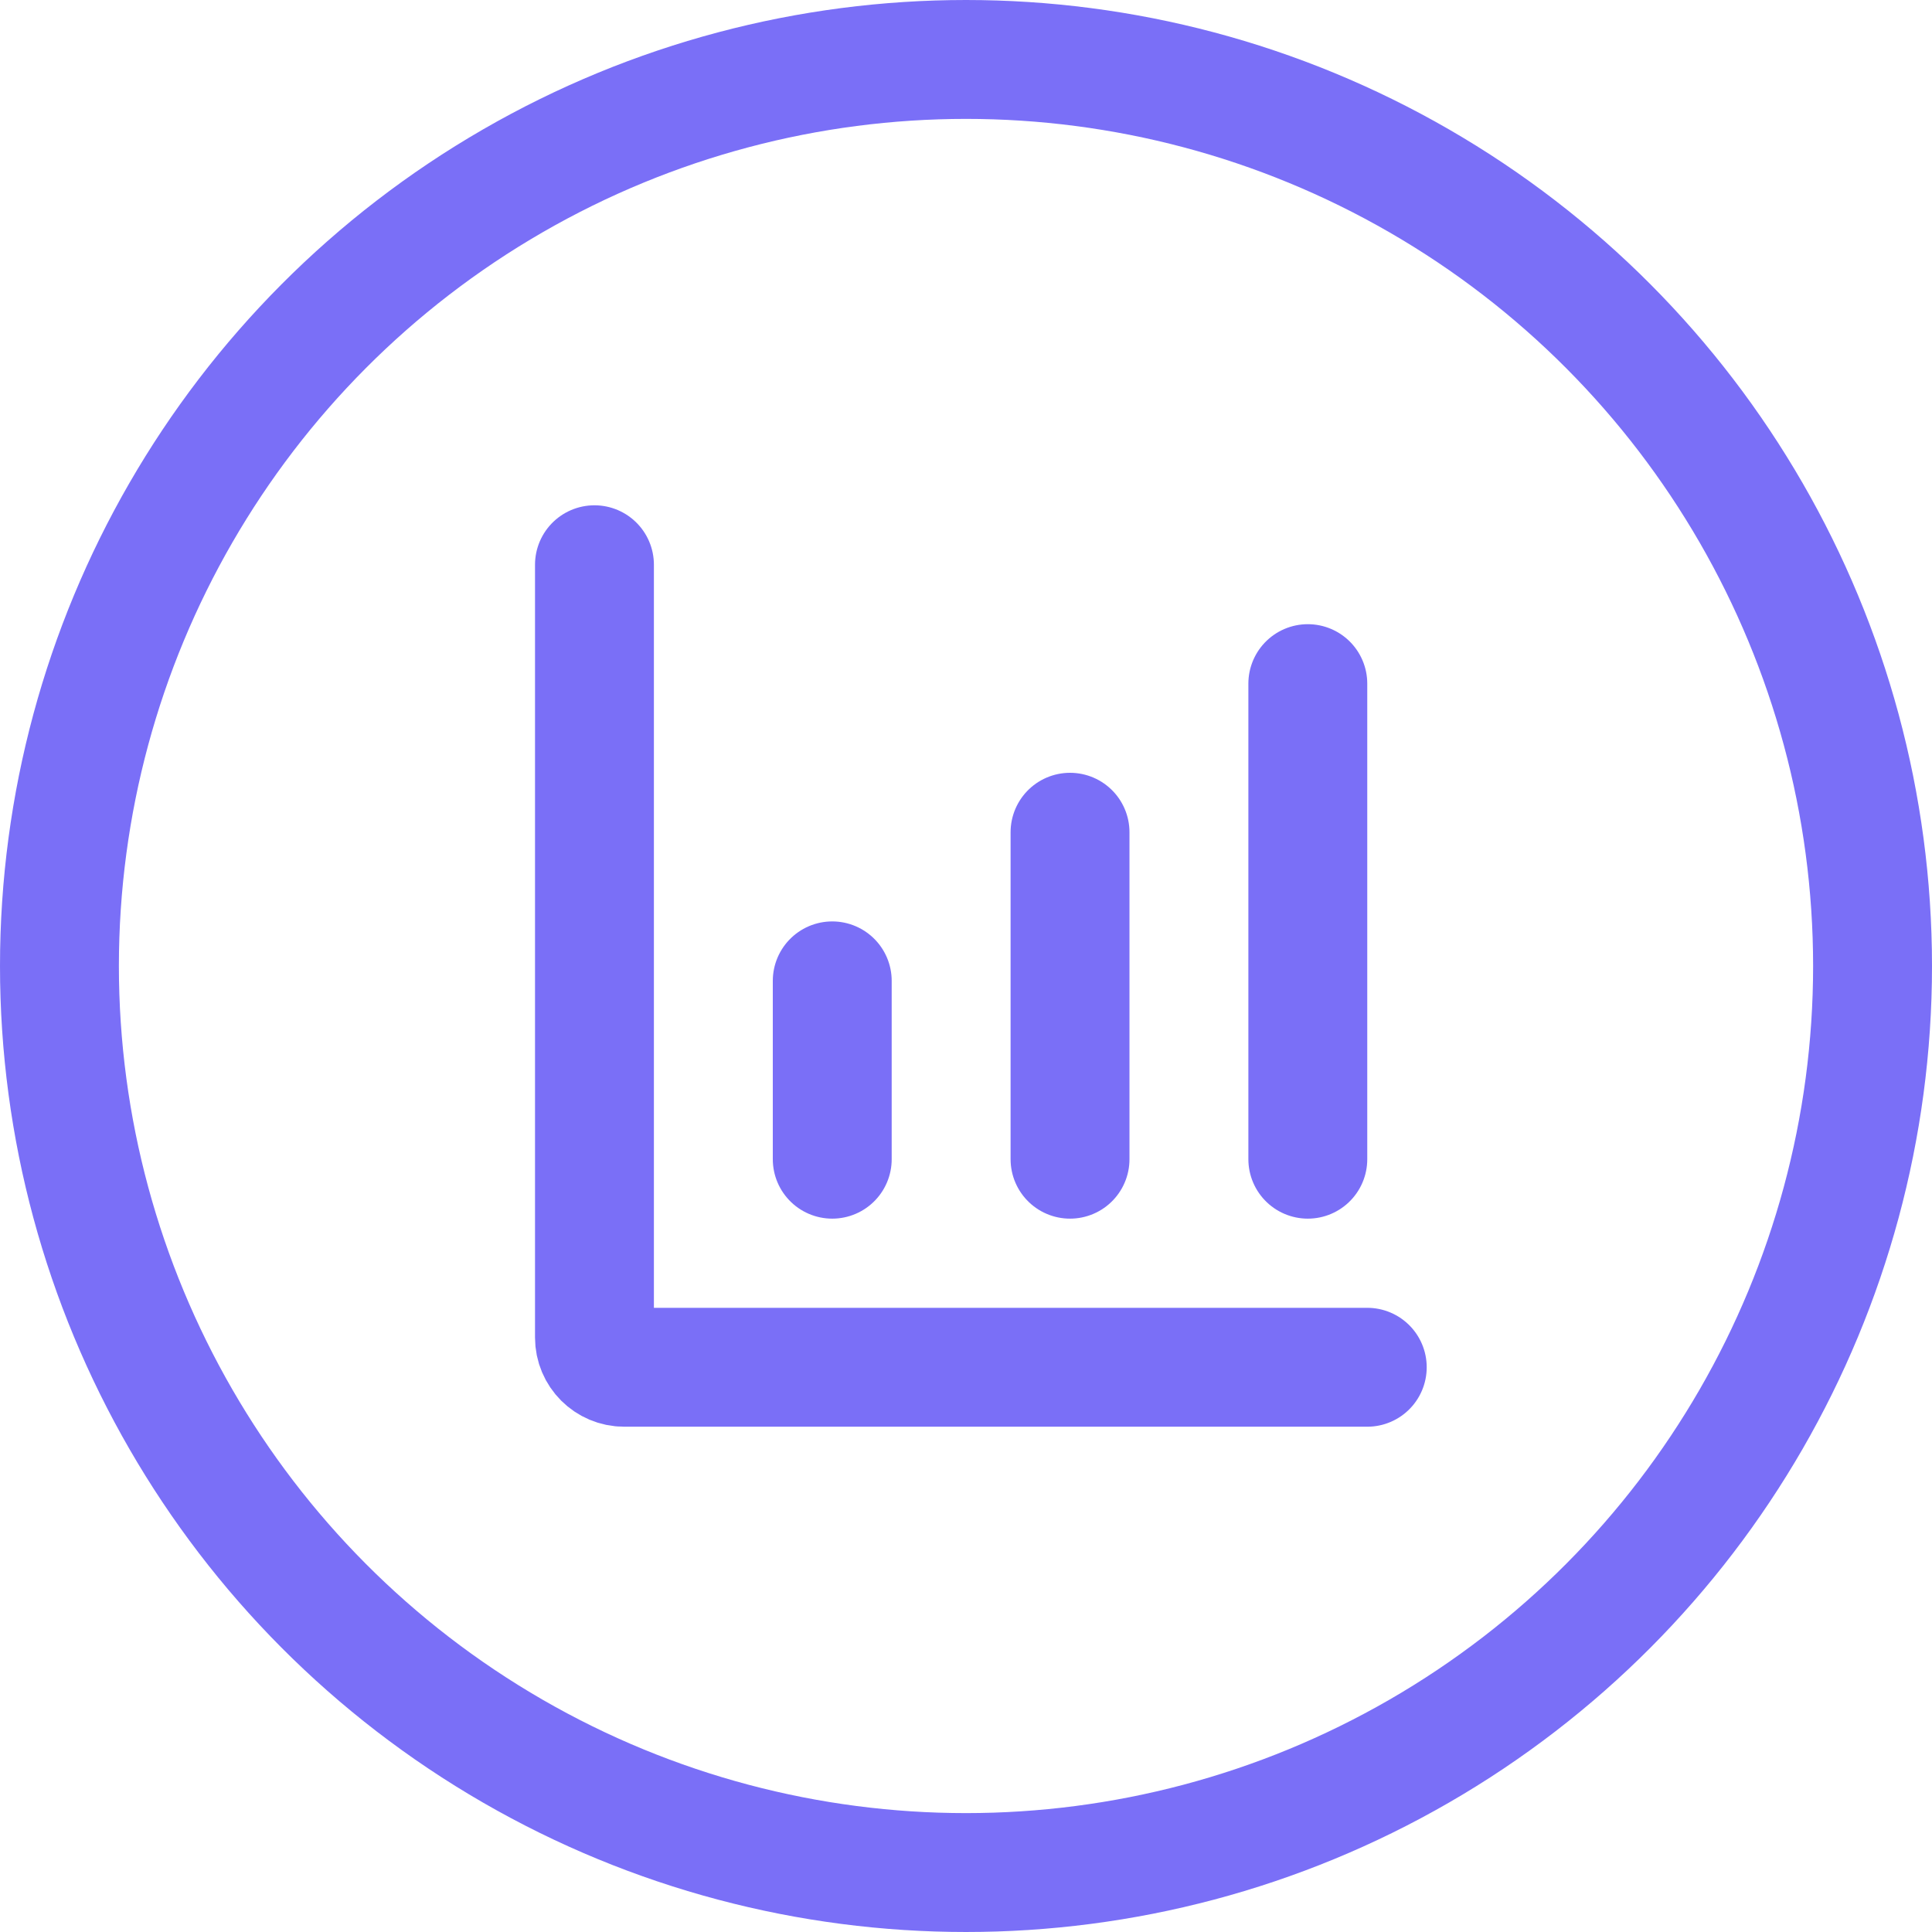
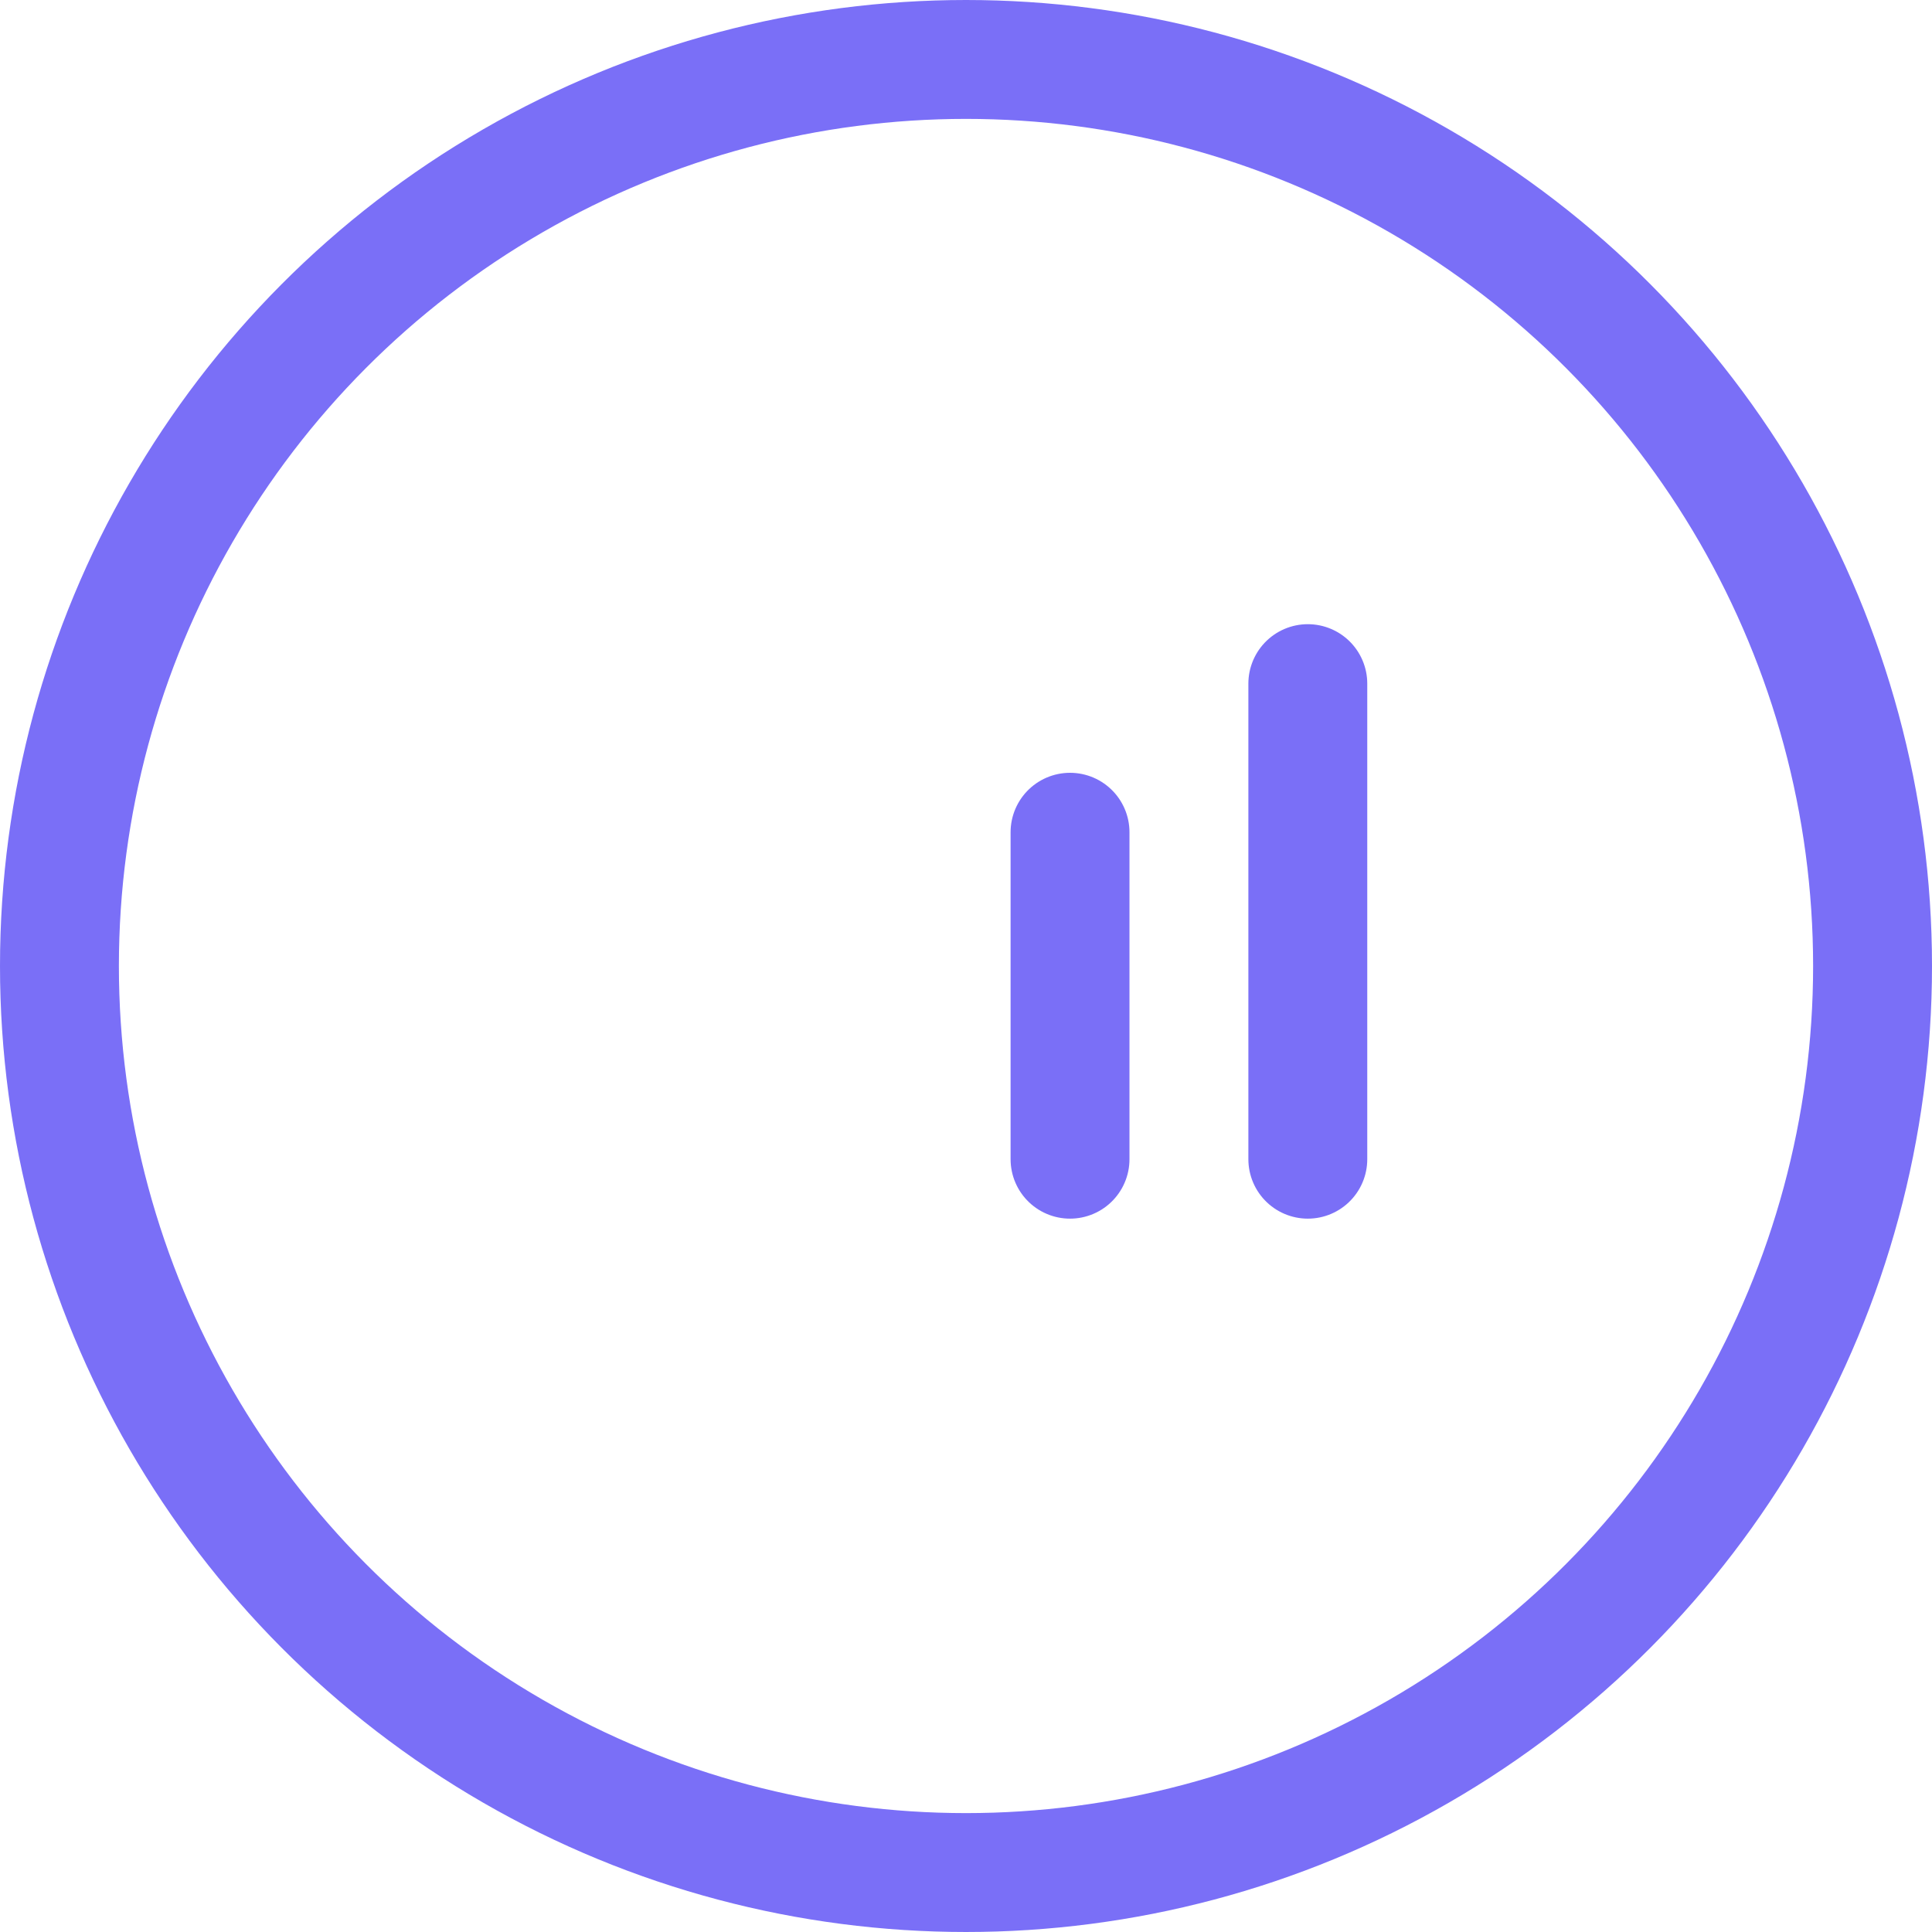
<svg xmlns="http://www.w3.org/2000/svg" width="65" height="65" viewBox="0 0 65 65" fill="none">
  <circle cx="32.5" cy="32.5" r="30.5" stroke="#7A6FF7" stroke-width="4" />
-   <path d="M20 19V45C20 45.552 20.448 46 21 46H46" stroke="#7A6FF7" stroke-width="4" stroke-linecap="round" />
-   <line x1="28" y1="33" x2="28" y2="39" stroke="#7A6FF7" stroke-width="4" stroke-linecap="round" />
  <line x1="36" y1="28" x2="36" y2="39" stroke="#7A6FF7" stroke-width="4" stroke-linecap="round" />
  <line x1="44" y1="23" x2="44" y2="39" stroke="#7A6FF7" stroke-width="4" stroke-linecap="round" />
</svg>